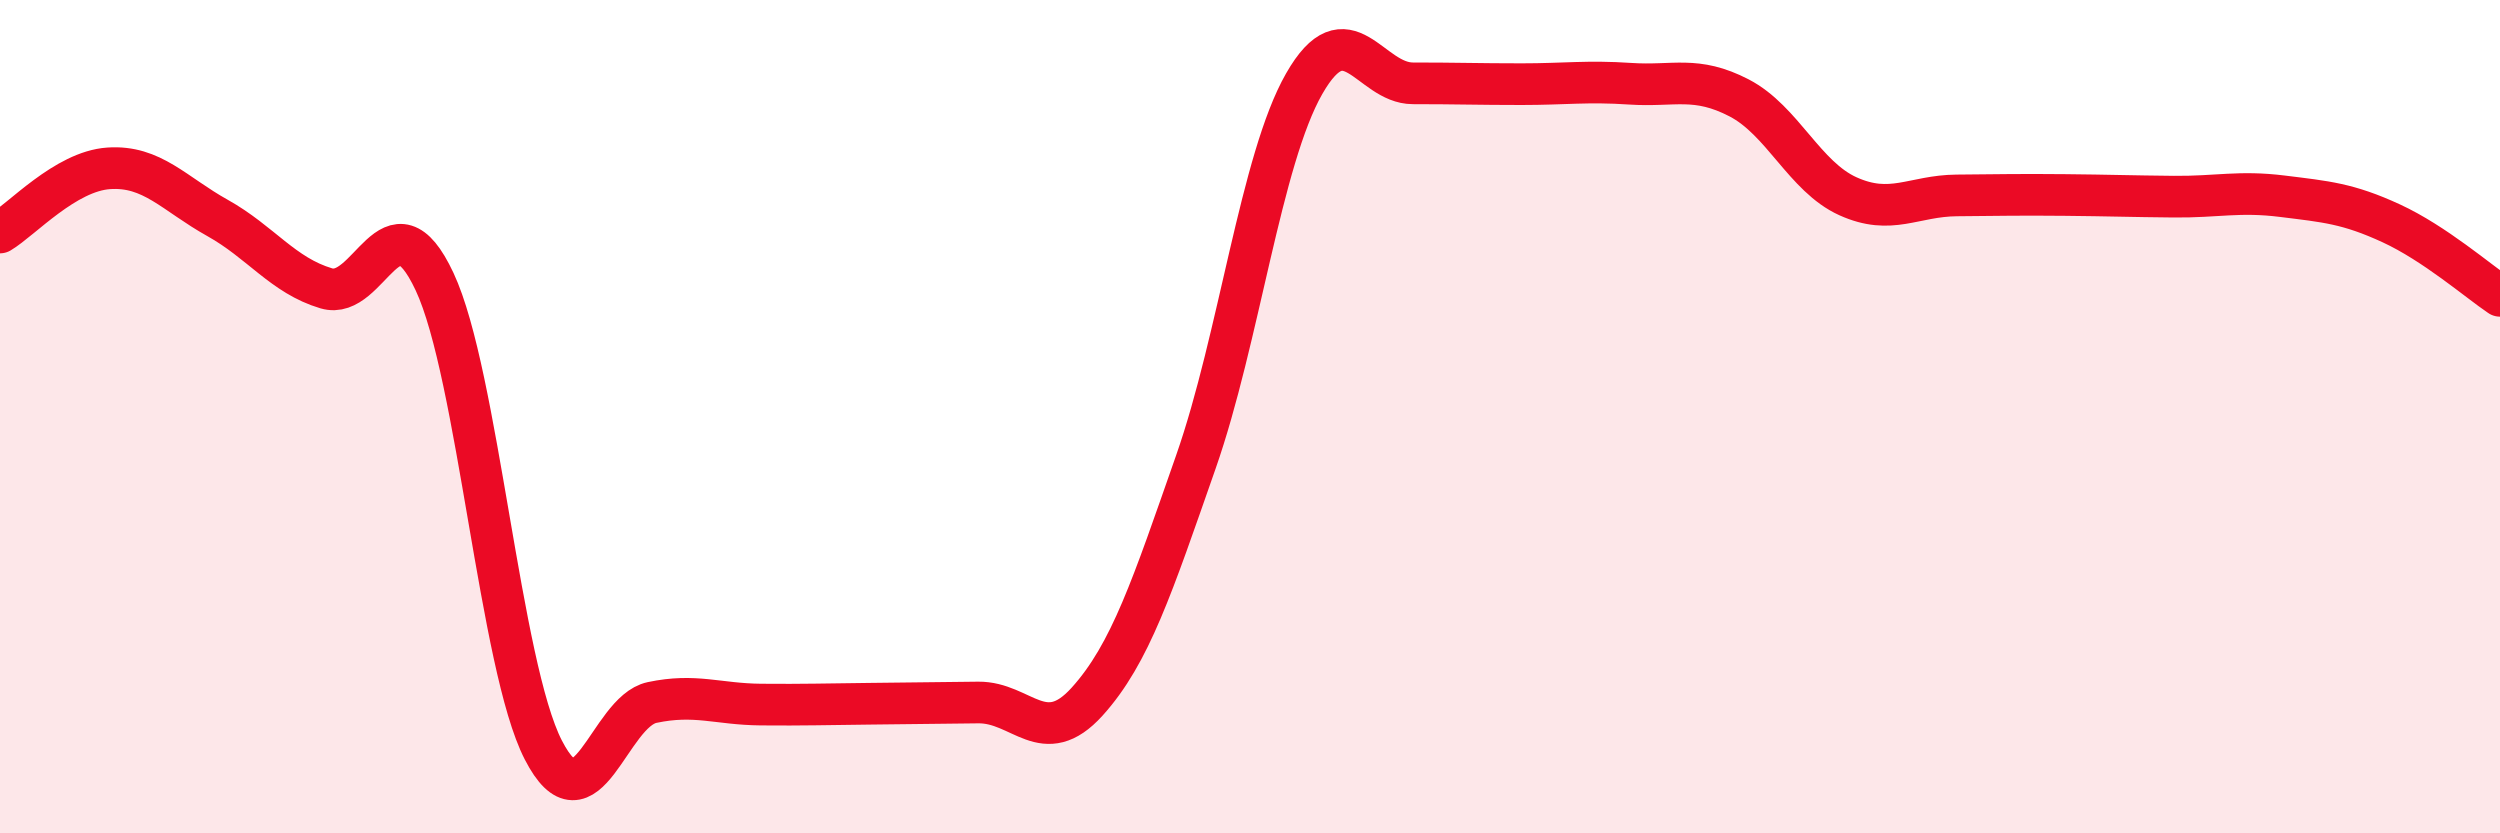
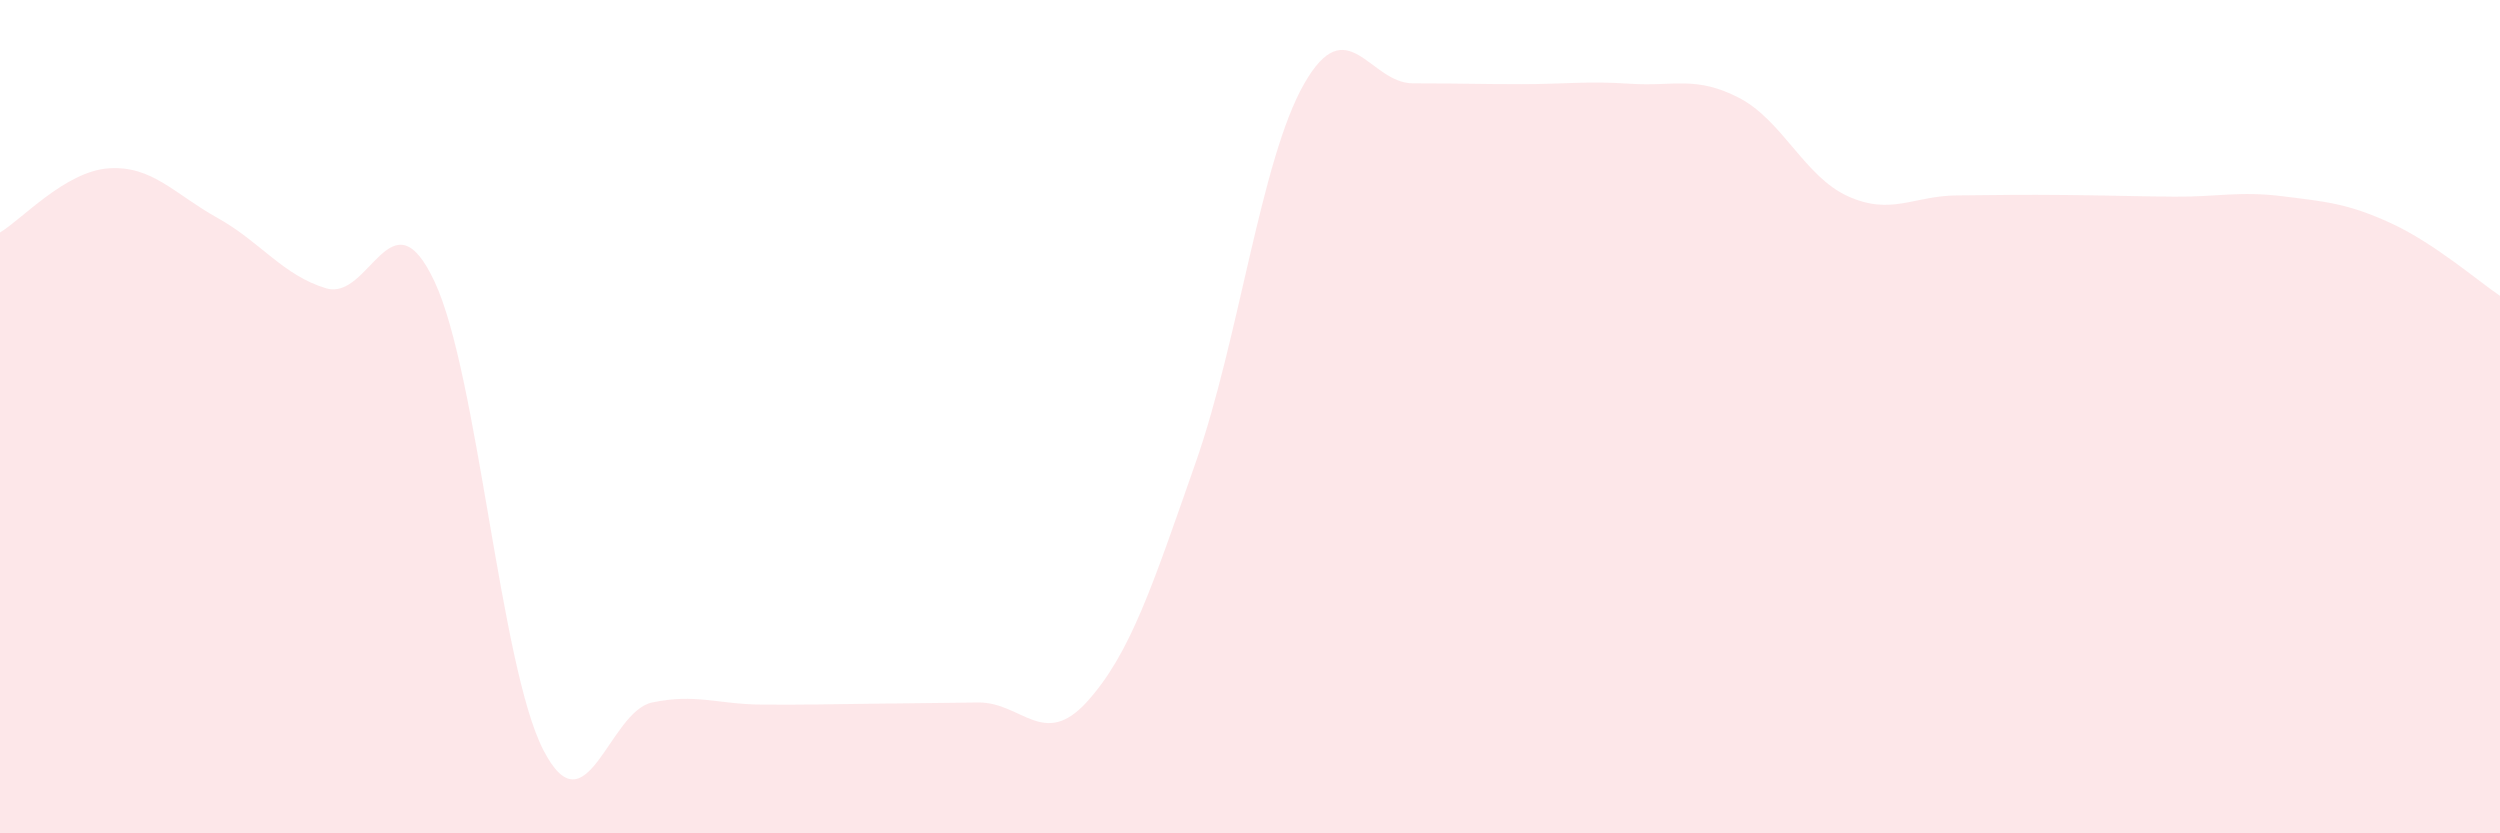
<svg xmlns="http://www.w3.org/2000/svg" width="60" height="20" viewBox="0 0 60 20">
  <path d="M 0,5.58 C 0.52,5.27 1.57,4.11 2.61,4.04 C 3.65,3.97 4.18,4.65 5.22,5.23 C 6.26,5.81 6.79,6.61 7.83,6.92 C 8.87,7.23 9.39,4.54 10.43,6.76 C 11.47,8.98 12,15.98 13.04,18 C 14.08,20.02 14.61,17.08 15.65,16.86 C 16.69,16.64 17.22,16.9 18.26,16.91 C 19.3,16.92 19.83,16.9 20.87,16.89 C 21.91,16.88 22.44,16.87 23.48,16.86 C 24.52,16.85 25.05,17.99 26.09,16.84 C 27.13,15.69 27.66,14.06 28.7,11.09 C 29.74,8.12 30.26,3.83 31.3,2.01 C 32.34,0.19 32.87,2 33.91,2 C 34.95,2 35.48,2.02 36.52,2.02 C 37.56,2.02 38.09,1.94 39.13,2.01 C 40.17,2.08 40.7,1.81 41.74,2.35 C 42.78,2.89 43.31,4.24 44.35,4.71 C 45.39,5.18 45.92,4.7 46.96,4.69 C 48,4.68 48.53,4.67 49.57,4.68 C 50.61,4.69 51.13,4.71 52.17,4.72 C 53.21,4.73 53.74,4.58 54.78,4.71 C 55.82,4.84 56.35,4.88 57.39,5.36 C 58.43,5.84 59.48,6.75 60,7.1L60 20L0 20Z" fill="#EB0A25" opacity="0.1" stroke-linecap="round" stroke-linejoin="round" />
-   <path d="M 0,5.58 C 0.52,5.27 1.57,4.11 2.61,4.04 C 3.65,3.97 4.18,4.65 5.22,5.23 C 6.26,5.81 6.79,6.61 7.83,6.92 C 8.87,7.23 9.39,4.54 10.43,6.76 C 11.47,8.98 12,15.98 13.04,18 C 14.08,20.02 14.61,17.08 15.65,16.86 C 16.69,16.64 17.22,16.9 18.26,16.91 C 19.3,16.92 19.83,16.9 20.87,16.89 C 21.91,16.88 22.44,16.87 23.48,16.86 C 24.52,16.85 25.05,17.99 26.09,16.84 C 27.13,15.69 27.66,14.06 28.7,11.09 C 29.74,8.12 30.26,3.83 31.3,2.01 C 32.34,0.19 32.87,2 33.91,2 C 34.95,2 35.48,2.02 36.52,2.02 C 37.56,2.02 38.09,1.94 39.13,2.01 C 40.17,2.08 40.7,1.81 41.74,2.35 C 42.78,2.89 43.31,4.24 44.35,4.71 C 45.39,5.18 45.92,4.7 46.96,4.69 C 48,4.68 48.53,4.67 49.57,4.68 C 50.61,4.69 51.13,4.71 52.17,4.72 C 53.21,4.73 53.74,4.58 54.78,4.71 C 55.82,4.84 56.35,4.88 57.39,5.36 C 58.43,5.84 59.48,6.75 60,7.1" stroke="#EB0A25" stroke-width="1" fill="none" stroke-linecap="round" stroke-linejoin="round" />
</svg>